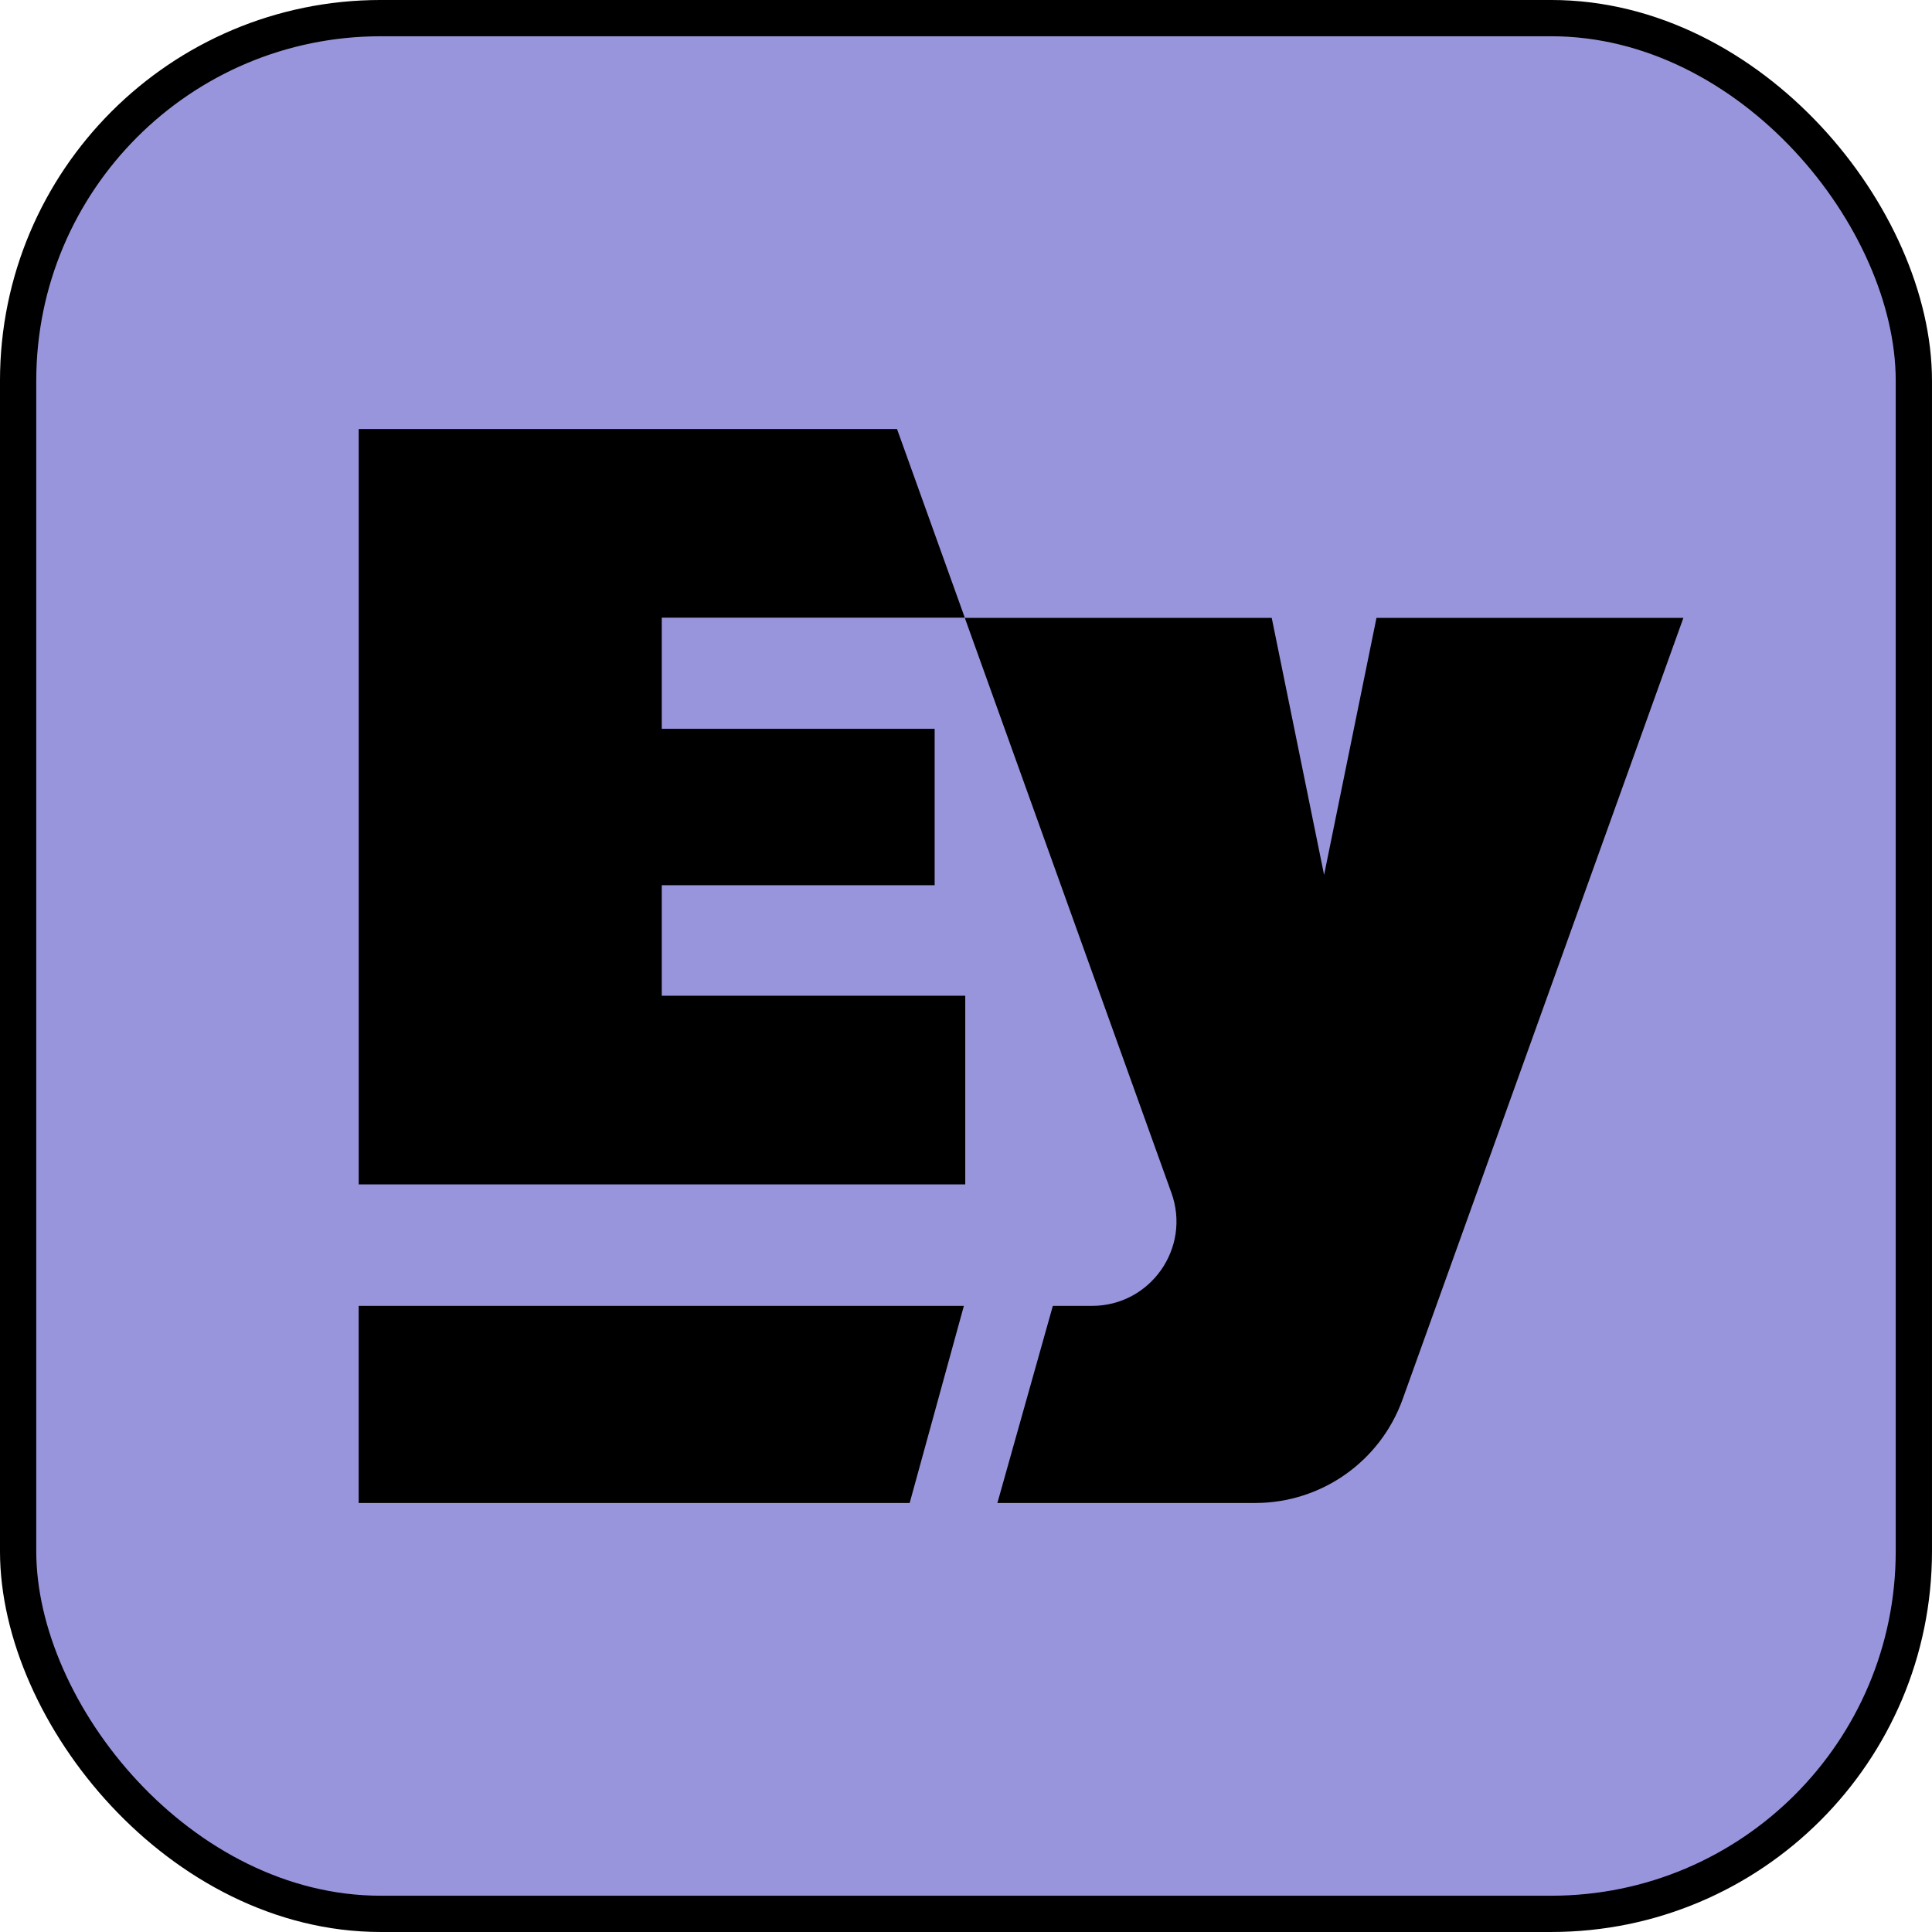
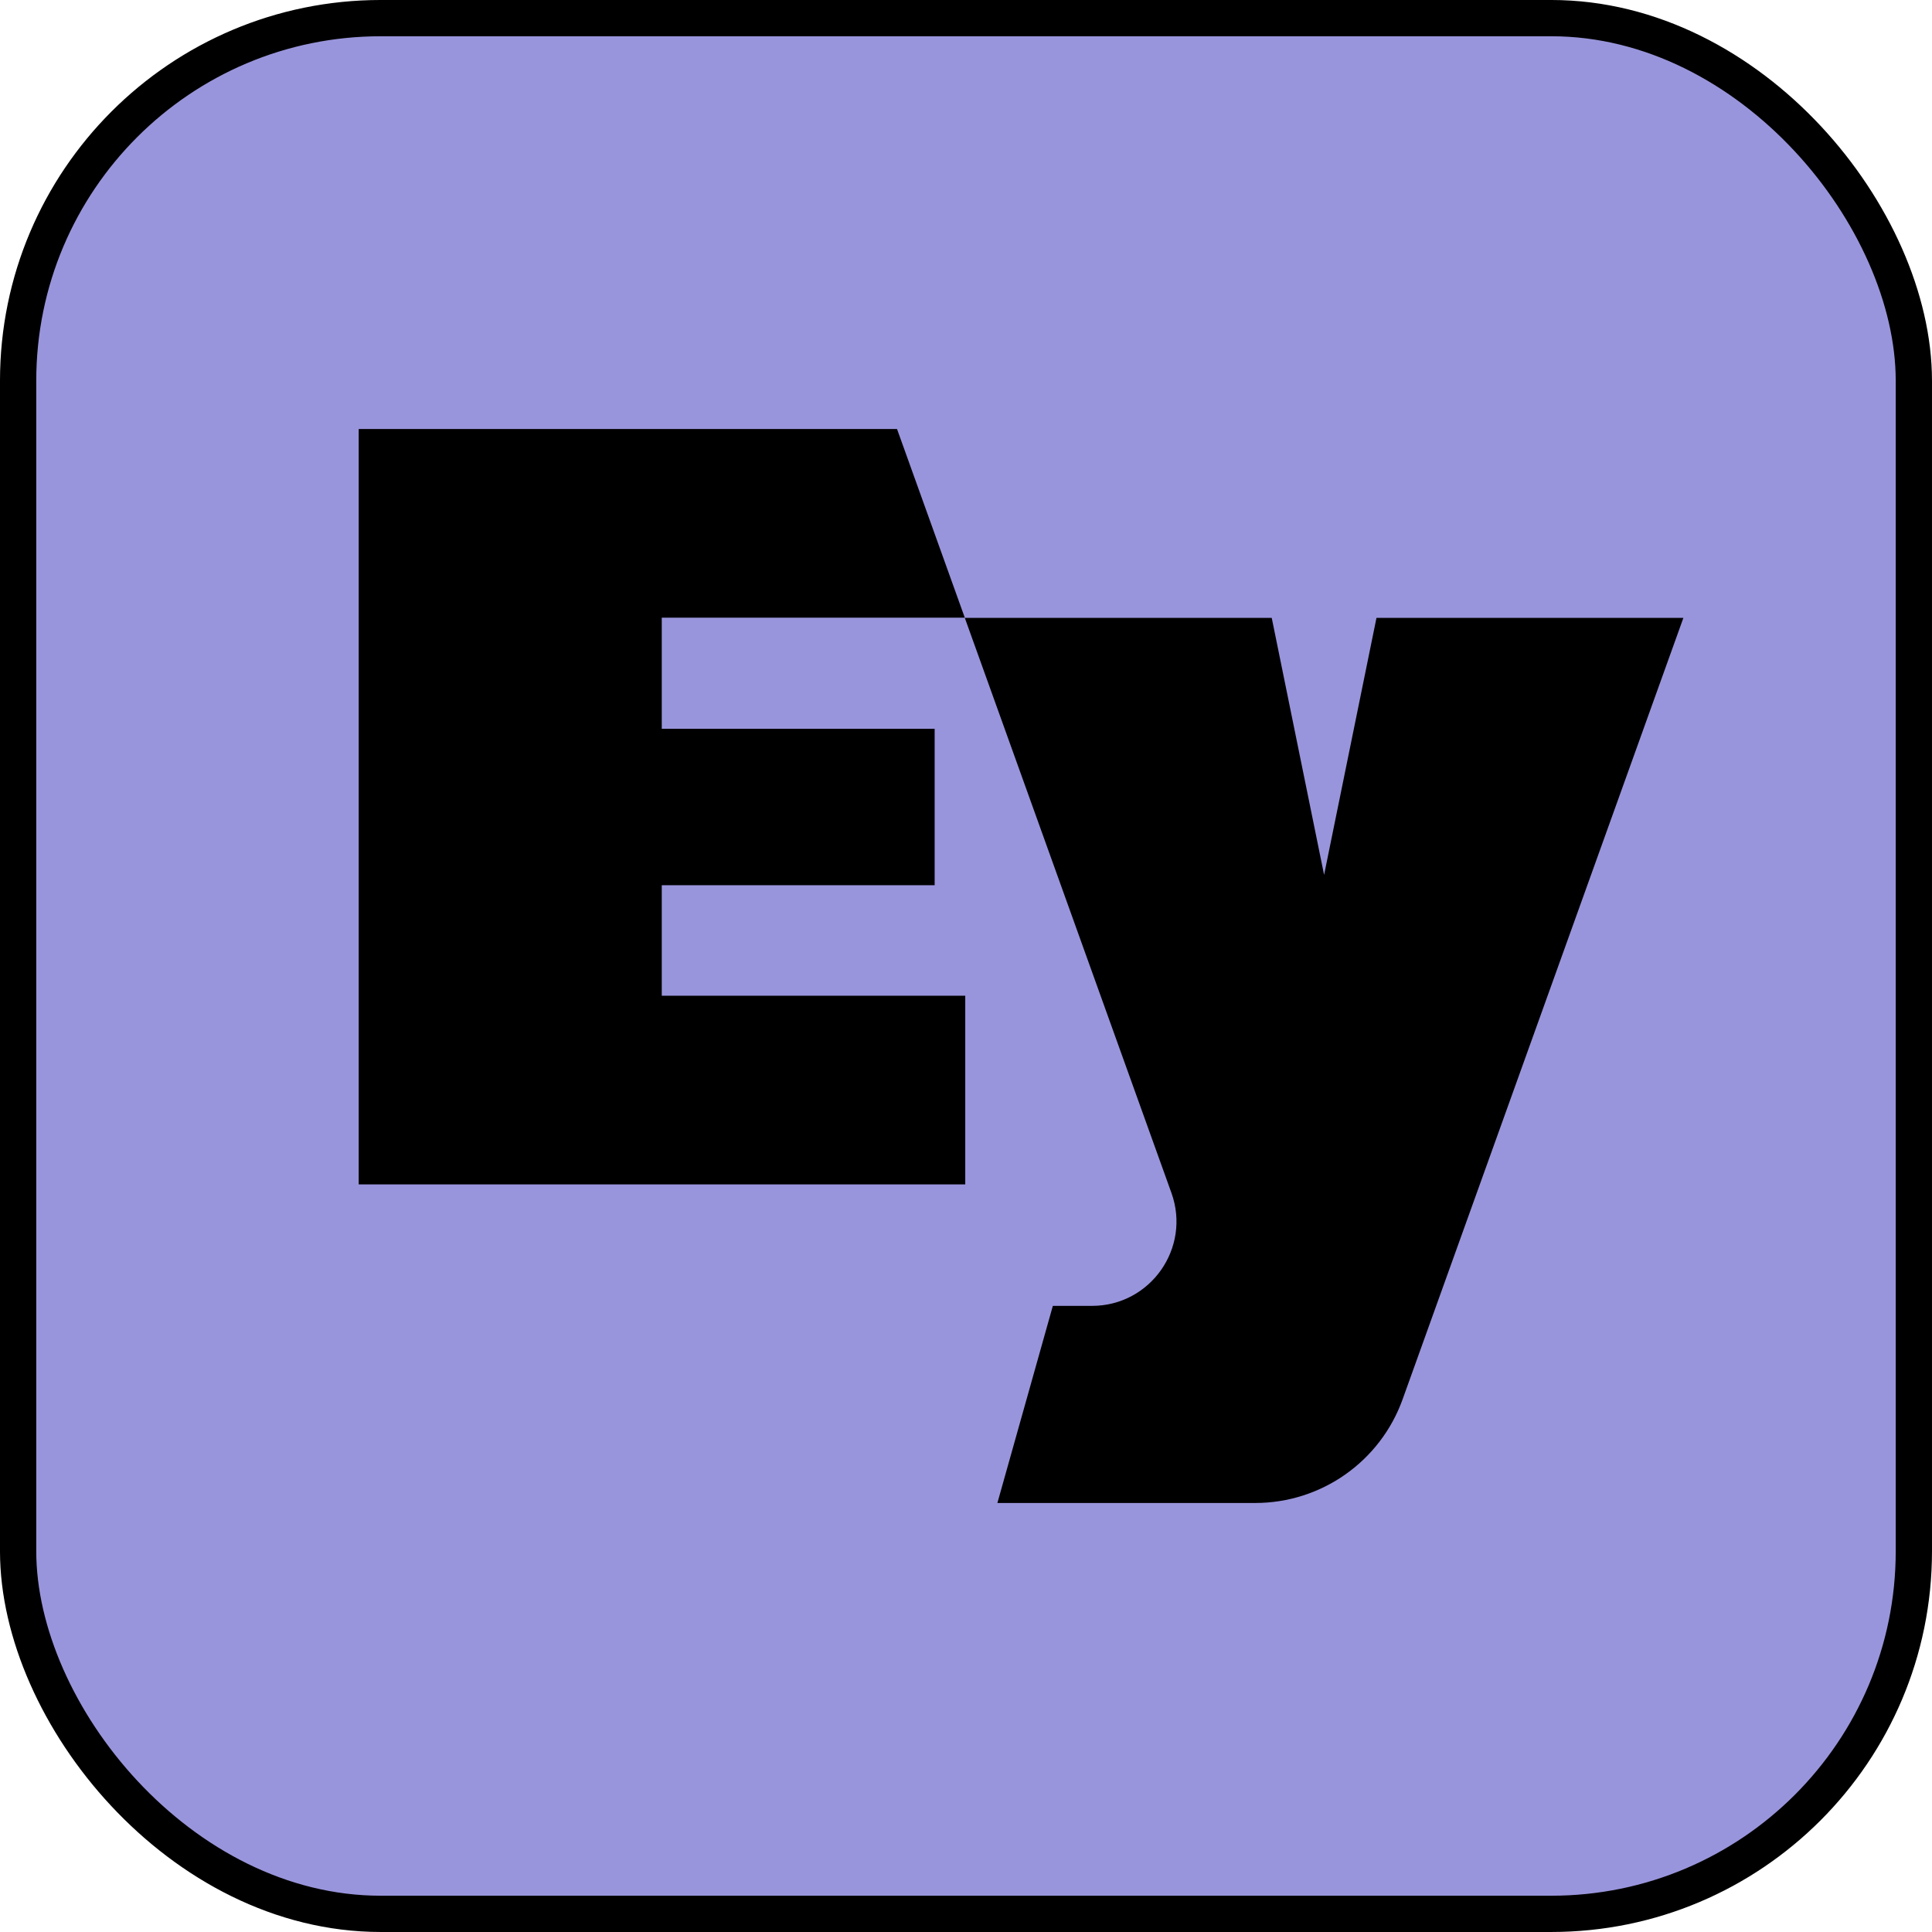
<svg xmlns="http://www.w3.org/2000/svg" id="Livello_2" data-name="Livello 2" viewBox="0 0 1019.13 1019.13">
  <defs>
    <style>
      .cls-1 {
        fill: #9995dc;
        stroke: #000;
        stroke-miterlimit: 10;
        stroke-width: 19.13px;
      }
    </style>
  </defs>
  <rect class="cls-1" x="9.56" y="9.56" width="1000" height="1000" rx="191.28" ry="191.28" />
  <g>
    <polygon points="509.17 525.24 509.17 624.77 189.22 624.77 189.22 226.3 473.18 226.3 508.93 325.82 349.08 325.82 349.08 384.43 493.03 384.43 493.03 466.95 349.08 466.95 349.08 525.24 509.17 525.24" />
-     <path d="M887.99,325.93l-148.12,412.22c-11.79,32.8-42.89,54.67-77.74,54.67h-136.01l29.25-103.97h20.65c30.84,0,52.34-30.58,41.91-59.59l-74.89-208.42-34.08-94.83-.03-.08h161.91l27.62,135.56,27.63-135.56h161.91Z" />
-     <polygon points="508.44 688.86 479.85 792.83 189.2 792.83 189.2 688.86 508.44 688.86" />
+     <path d="M887.99,325.93l-148.12,412.22c-11.79,32.8-42.89,54.67-77.74,54.67h-136.01l29.25-103.97h20.65c30.84,0,52.34-30.58,41.91-59.59l-74.89-208.42-34.08-94.83-.03-.08h161.91l27.62,135.56,27.63-135.56h161.91" />
  </g>
</svg>